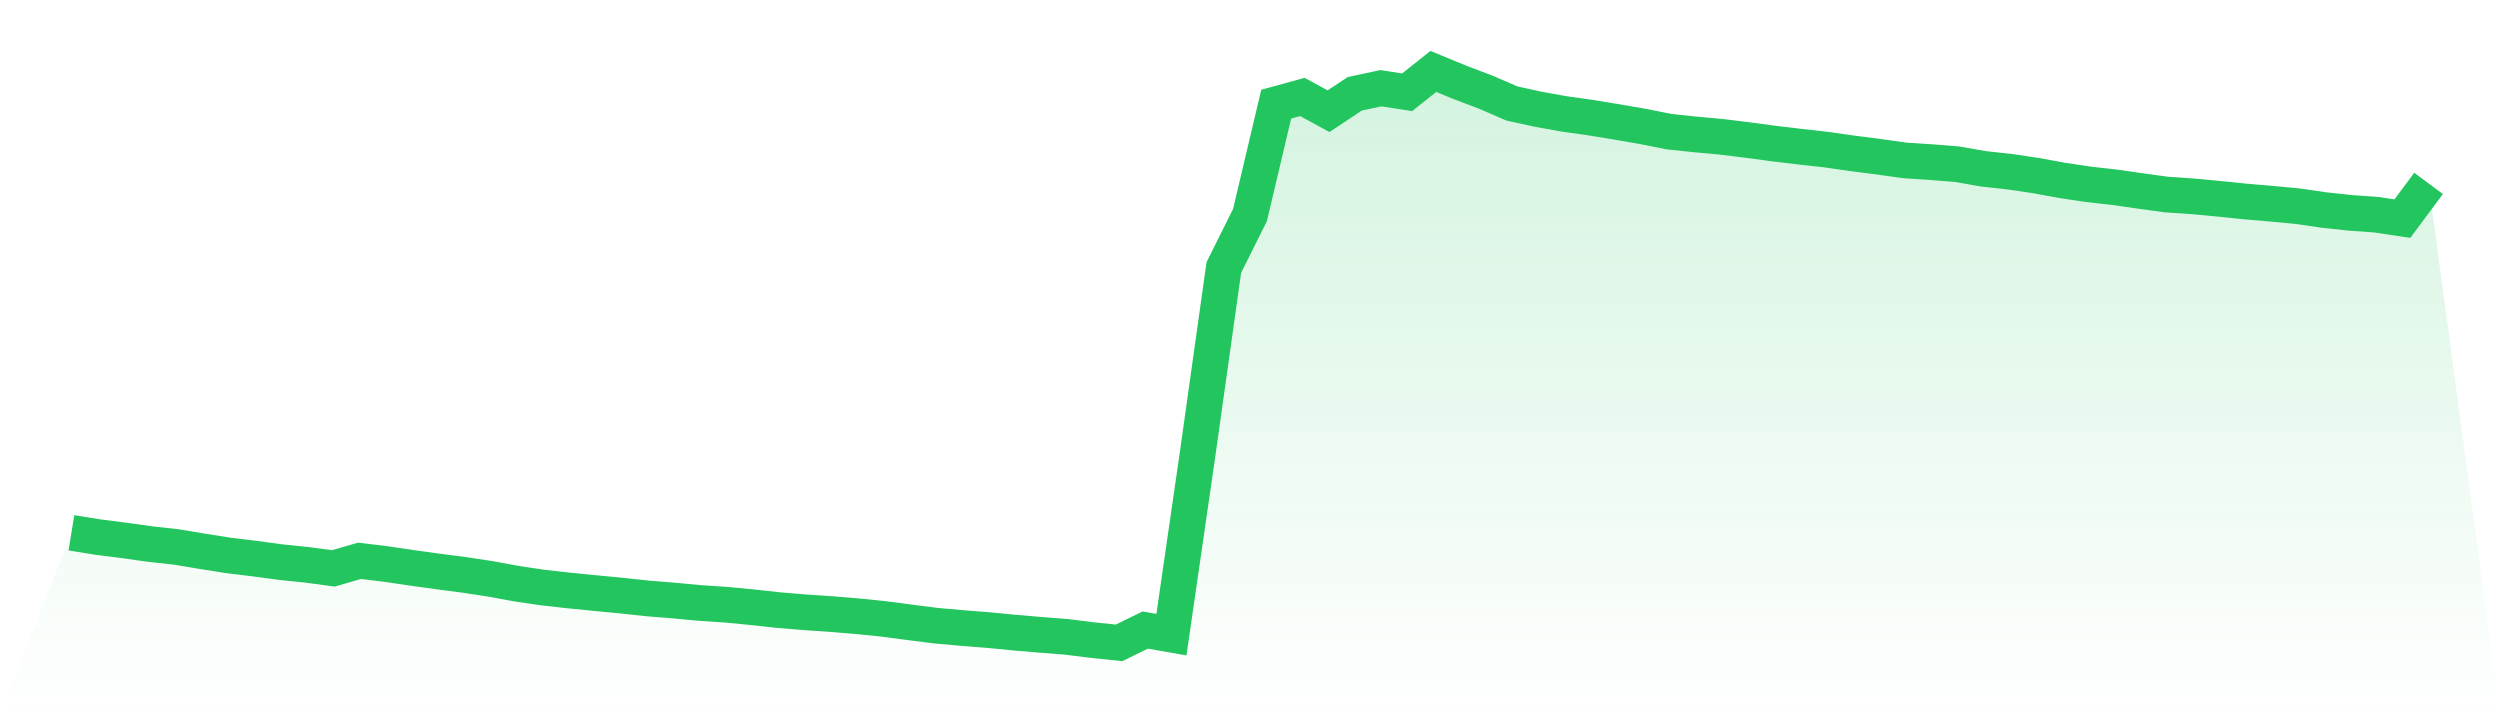
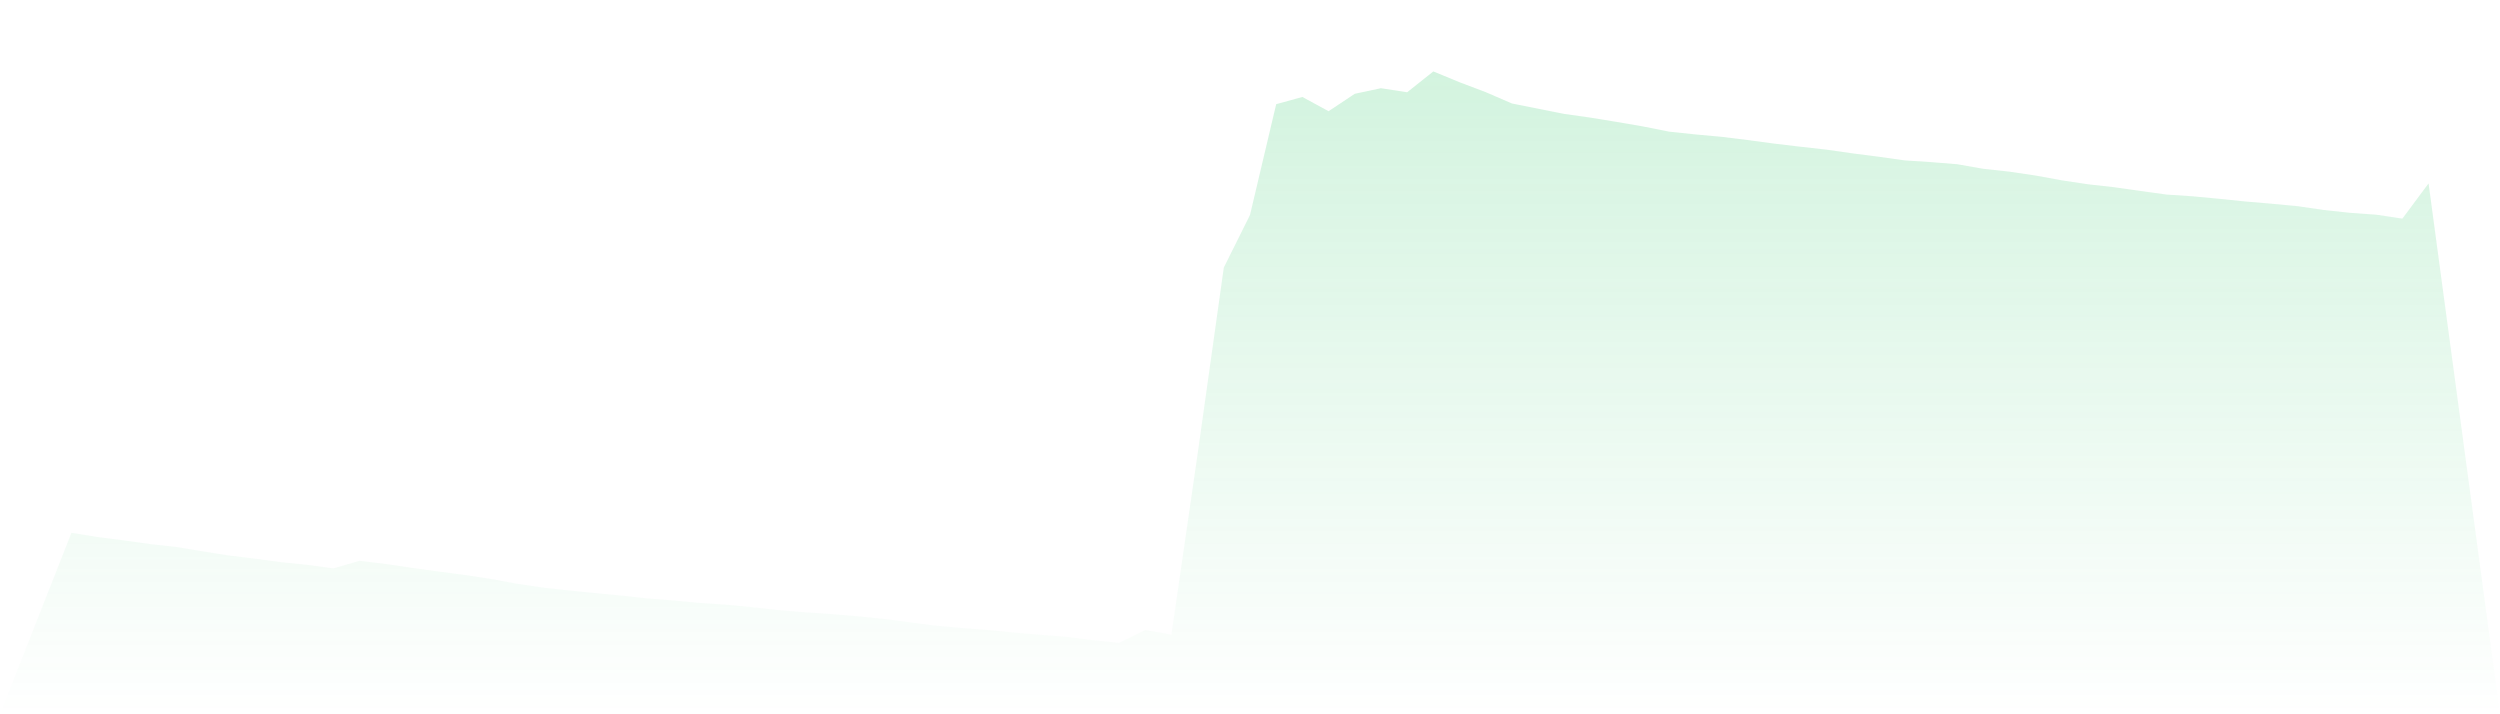
<svg xmlns="http://www.w3.org/2000/svg" viewBox="0 0 140 40">
  <defs>
    <linearGradient id="gradient" x1="0" x2="0" y1="0" y2="1">
      <stop offset="0%" stop-color="#22c55e" stop-opacity="0.2" />
      <stop offset="100%" stop-color="#22c55e" stop-opacity="0" />
    </linearGradient>
  </defs>
-   <path d="M4,29.837 L4,29.837 L5.467,30.074 L6.933,30.261 L8.4,30.468 L9.867,30.629 L11.333,30.873 L12.8,31.106 L14.267,31.283 L15.733,31.481 L17.2,31.632 L18.667,31.829 L20.133,31.405 L21.6,31.583 L23.067,31.8 L24.533,32.003 L26,32.194 L27.467,32.417 L28.933,32.687 L30.4,32.904 L31.867,33.068 L33.333,33.213 L34.8,33.354 L36.267,33.512 L37.733,33.63 L39.2,33.768 L40.667,33.864 L42.133,34.005 L43.6,34.166 L45.067,34.288 L46.533,34.386 L48,34.508 L49.467,34.656 L50.933,34.85 L52.4,35.037 L53.867,35.168 L55.333,35.283 L56.8,35.425 L58.267,35.55 L59.733,35.665 L61.2,35.849 L62.667,36 L64.133,35.283 L65.6,35.54 L67.067,25.42 L68.533,14.984 L70,12.039 L71.467,5.834 L72.933,5.43 L74.4,6.228 L75.867,5.252 L77.333,4.94 L78.8,5.167 L80.267,4 L81.733,4.605 L83.2,5.16 L84.667,5.795 L86.133,6.117 L87.6,6.38 L89.067,6.587 L90.533,6.827 L92,7.08 L93.467,7.372 L94.933,7.527 L96.4,7.661 L97.867,7.842 L99.333,8.039 L100.8,8.214 L102.267,8.378 L103.733,8.588 L105.2,8.776 L106.667,8.983 L108.133,9.078 L109.6,9.196 L111.067,9.453 L112.533,9.614 L114,9.831 L115.467,10.1 L116.933,10.32 L118.4,10.485 L119.867,10.695 L121.333,10.896 L122.8,10.994 L124.267,11.132 L125.733,11.283 L127.2,11.408 L128.667,11.546 L130.133,11.76 L131.6,11.918 L133.067,12.023 L134.533,12.243 L136,10.271 L140,40 L0,40 z" fill="url(#gradient)" />
-   <path d="M4,29.837 L4,29.837 L5.467,30.074 L6.933,30.261 L8.4,30.468 L9.867,30.629 L11.333,30.873 L12.8,31.106 L14.267,31.283 L15.733,31.481 L17.2,31.632 L18.667,31.829 L20.133,31.405 L21.6,31.583 L23.067,31.8 L24.533,32.003 L26,32.194 L27.467,32.417 L28.933,32.687 L30.4,32.904 L31.867,33.068 L33.333,33.213 L34.8,33.354 L36.267,33.512 L37.733,33.63 L39.2,33.768 L40.667,33.864 L42.133,34.005 L43.6,34.166 L45.067,34.288 L46.533,34.386 L48,34.508 L49.467,34.656 L50.933,34.85 L52.4,35.037 L53.867,35.168 L55.333,35.283 L56.8,35.425 L58.267,35.55 L59.733,35.665 L61.2,35.849 L62.667,36 L64.133,35.283 L65.6,35.54 L67.067,25.42 L68.533,14.984 L70,12.039 L71.467,5.834 L72.933,5.43 L74.4,6.228 L75.867,5.252 L77.333,4.94 L78.8,5.167 L80.267,4 L81.733,4.605 L83.2,5.16 L84.667,5.795 L86.133,6.117 L87.6,6.38 L89.067,6.587 L90.533,6.827 L92,7.08 L93.467,7.372 L94.933,7.527 L96.4,7.661 L97.867,7.842 L99.333,8.039 L100.8,8.214 L102.267,8.378 L103.733,8.588 L105.2,8.776 L106.667,8.983 L108.133,9.078 L109.6,9.196 L111.067,9.453 L112.533,9.614 L114,9.831 L115.467,10.1 L116.933,10.32 L118.4,10.485 L119.867,10.695 L121.333,10.896 L122.8,10.994 L124.267,11.132 L125.733,11.283 L127.2,11.408 L128.667,11.546 L130.133,11.76 L131.6,11.918 L133.067,12.023 L134.533,12.243 L136,10.271" fill="none" stroke="#22c55e" stroke-width="2" />
+   <path d="M4,29.837 L4,29.837 L5.467,30.074 L6.933,30.261 L8.4,30.468 L9.867,30.629 L11.333,30.873 L12.8,31.106 L14.267,31.283 L15.733,31.481 L17.2,31.632 L18.667,31.829 L20.133,31.405 L21.6,31.583 L23.067,31.8 L24.533,32.003 L26,32.194 L27.467,32.417 L28.933,32.687 L30.4,32.904 L31.867,33.068 L33.333,33.213 L34.8,33.354 L36.267,33.512 L37.733,33.63 L39.2,33.768 L40.667,33.864 L42.133,34.005 L43.6,34.166 L45.067,34.288 L46.533,34.386 L48,34.508 L49.467,34.656 L50.933,34.85 L52.4,35.037 L53.867,35.168 L55.333,35.283 L56.8,35.425 L58.267,35.55 L59.733,35.665 L61.2,35.849 L62.667,36 L64.133,35.283 L65.6,35.54 L67.067,25.42 L68.533,14.984 L70,12.039 L71.467,5.834 L72.933,5.43 L74.4,6.228 L75.867,5.252 L77.333,4.94 L78.8,5.167 L80.267,4 L81.733,4.605 L83.2,5.16 L84.667,5.795 L87.6,6.38 L89.067,6.587 L90.533,6.827 L92,7.08 L93.467,7.372 L94.933,7.527 L96.4,7.661 L97.867,7.842 L99.333,8.039 L100.8,8.214 L102.267,8.378 L103.733,8.588 L105.2,8.776 L106.667,8.983 L108.133,9.078 L109.6,9.196 L111.067,9.453 L112.533,9.614 L114,9.831 L115.467,10.1 L116.933,10.32 L118.4,10.485 L119.867,10.695 L121.333,10.896 L122.8,10.994 L124.267,11.132 L125.733,11.283 L127.2,11.408 L128.667,11.546 L130.133,11.76 L131.6,11.918 L133.067,12.023 L134.533,12.243 L136,10.271 L140,40 L0,40 z" fill="url(#gradient)" />
</svg>